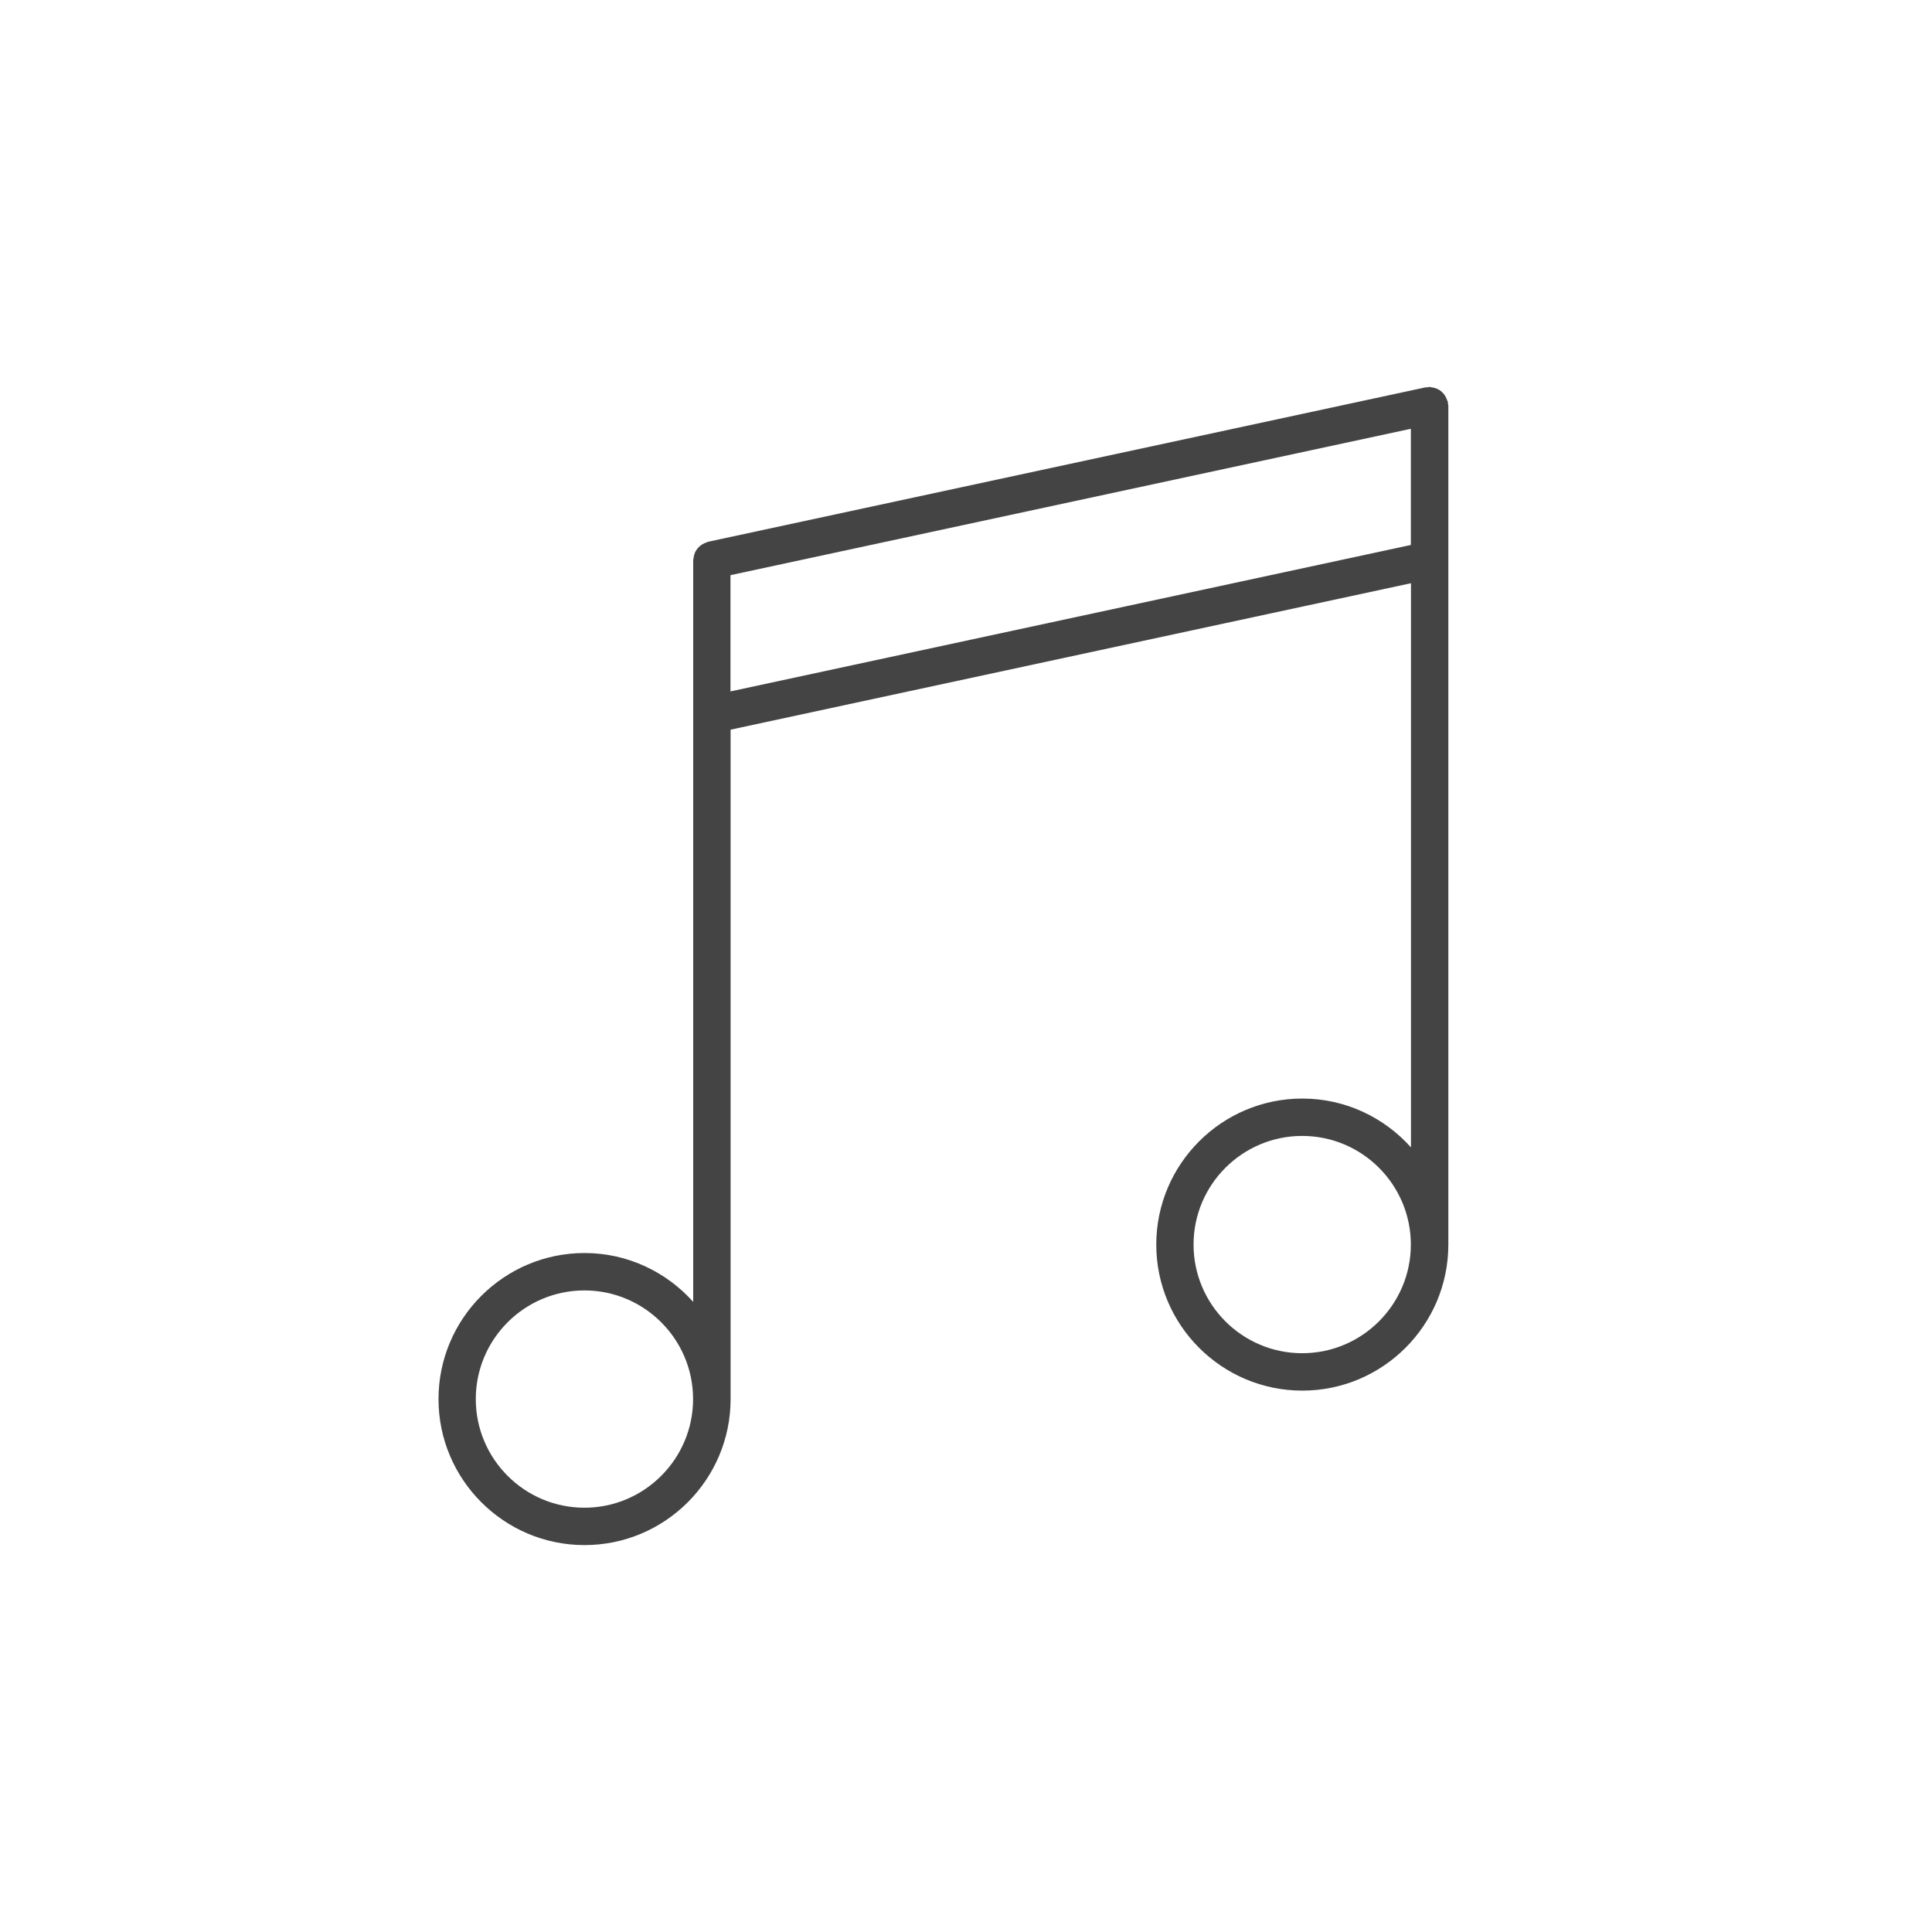
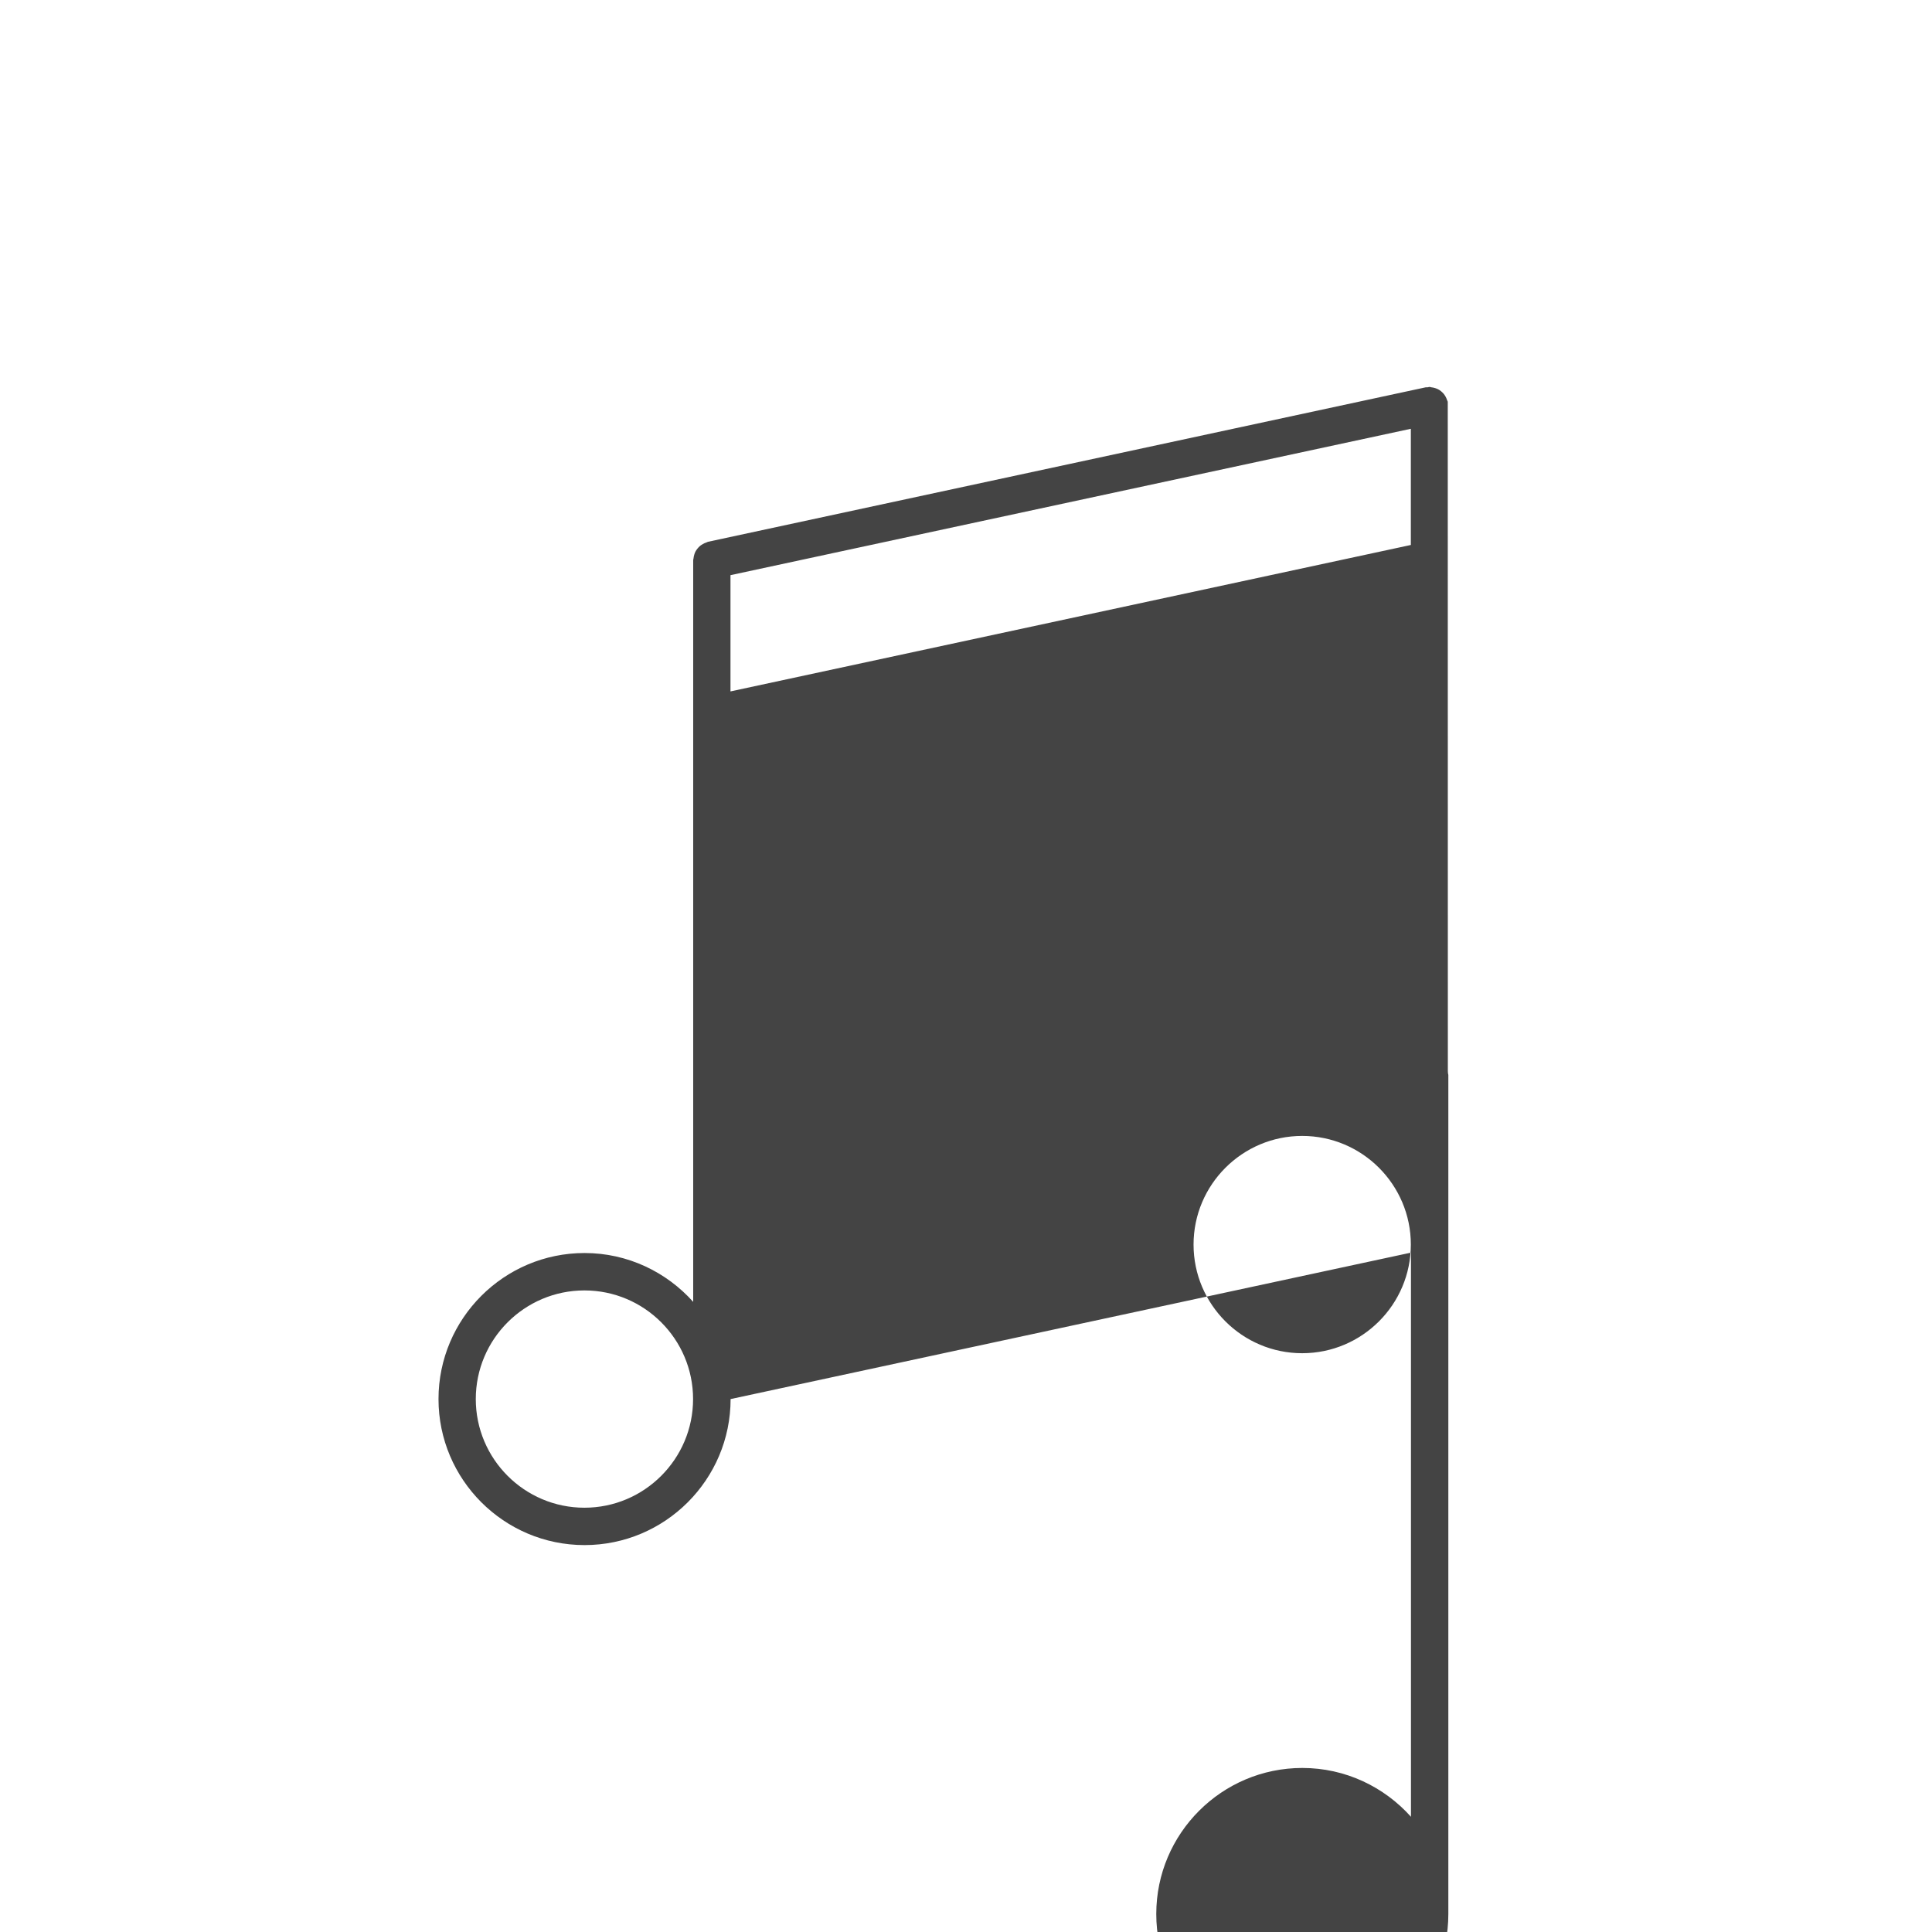
<svg xmlns="http://www.w3.org/2000/svg" version="1.1" width="64" height="64" viewBox="0 0 64 64">
  <title>music-note</title>
-   <path fill="#444" d="M47.959 13.307c-0.005-0.019-0.018-0.035-0.023-0.054-0.013-0.041-0.029-0.077-0.049-0.113-0.019-0.035-0.040-0.066-0.065-0.097-0.025-0.029-0.053-0.055-0.083-0.081-0.031-0.025-0.062-0.047-0.097-0.065s-0.071-0.032-0.109-0.043c-0.039-0.013-0.078-0.019-0.119-0.024-0.020-0.003-0.038-0.013-0.058-0.013-0.023 0-0.043 0.011-0.065 0.013s-0.043-0.003-0.065 0.001l-23.775 5.117c-0.019 0.005-0.035 0.018-0.053 0.023-0.041 0.013-0.078 0.029-0.115 0.051-0.033 0.019-0.065 0.039-0.094 0.063-0.031 0.025-0.057 0.055-0.083 0.086-0.025 0.031-0.046 0.061-0.065 0.095s-0.032 0.070-0.043 0.109c-0.013 0.040-0.020 0.079-0.024 0.121-0.002 0.019-0.011 0.037-0.011 0.057v24.573c-0.887-0.99-2.17-1.618-3.599-1.618-2.668 0-4.838 2.17-4.838 4.838 0 2.667 2.17 4.837 4.838 4.837s4.838-2.17 4.838-4.837v-22.175l22.538-4.851v18.688c-0.886-0.989-2.169-1.617-3.599-1.617-2.668 0-4.838 2.17-4.838 4.838 0 2.667 2.17 4.837 4.838 4.837 2.667 0 4.837-2.17 4.837-4.837v-27.793c0-0.022-0.011-0.043-0.013-0.063-0.003-0.022 0.003-0.044-0.003-0.066zM19.36 49.945c-1.985 0-3.599-1.614-3.599-3.599s1.615-3.599 3.599-3.599 3.599 1.615 3.599 3.599-1.615 3.599-3.599 3.599zM43.137 44.827c-1.985 0-3.599-1.614-3.599-3.599s1.615-3.599 3.599-3.599c1.985 0 3.599 1.615 3.599 3.599s-1.614 3.599-3.599 3.599zM46.736 18.053l-22.538 4.851v-3.851l22.538-4.849v3.85z" />
+   <path fill="#444" d="M47.959 13.307c-0.005-0.019-0.018-0.035-0.023-0.054-0.013-0.041-0.029-0.077-0.049-0.113-0.019-0.035-0.040-0.066-0.065-0.097-0.025-0.029-0.053-0.055-0.083-0.081-0.031-0.025-0.062-0.047-0.097-0.065s-0.071-0.032-0.109-0.043c-0.039-0.013-0.078-0.019-0.119-0.024-0.020-0.003-0.038-0.013-0.058-0.013-0.023 0-0.043 0.011-0.065 0.013s-0.043-0.003-0.065 0.001l-23.775 5.117c-0.019 0.005-0.035 0.018-0.053 0.023-0.041 0.013-0.078 0.029-0.115 0.051-0.033 0.019-0.065 0.039-0.094 0.063-0.031 0.025-0.057 0.055-0.083 0.086-0.025 0.031-0.046 0.061-0.065 0.095s-0.032 0.070-0.043 0.109c-0.013 0.040-0.020 0.079-0.024 0.121-0.002 0.019-0.011 0.037-0.011 0.057v24.573c-0.887-0.99-2.17-1.618-3.599-1.618-2.668 0-4.838 2.17-4.838 4.838 0 2.667 2.17 4.837 4.838 4.837s4.838-2.17 4.838-4.837l22.538-4.851v18.688c-0.886-0.989-2.169-1.617-3.599-1.617-2.668 0-4.838 2.17-4.838 4.838 0 2.667 2.17 4.837 4.838 4.837 2.667 0 4.837-2.17 4.837-4.837v-27.793c0-0.022-0.011-0.043-0.013-0.063-0.003-0.022 0.003-0.044-0.003-0.066zM19.36 49.945c-1.985 0-3.599-1.614-3.599-3.599s1.615-3.599 3.599-3.599 3.599 1.615 3.599 3.599-1.615 3.599-3.599 3.599zM43.137 44.827c-1.985 0-3.599-1.614-3.599-3.599s1.615-3.599 3.599-3.599c1.985 0 3.599 1.615 3.599 3.599s-1.614 3.599-3.599 3.599zM46.736 18.053l-22.538 4.851v-3.851l22.538-4.849v3.85z" />
</svg>